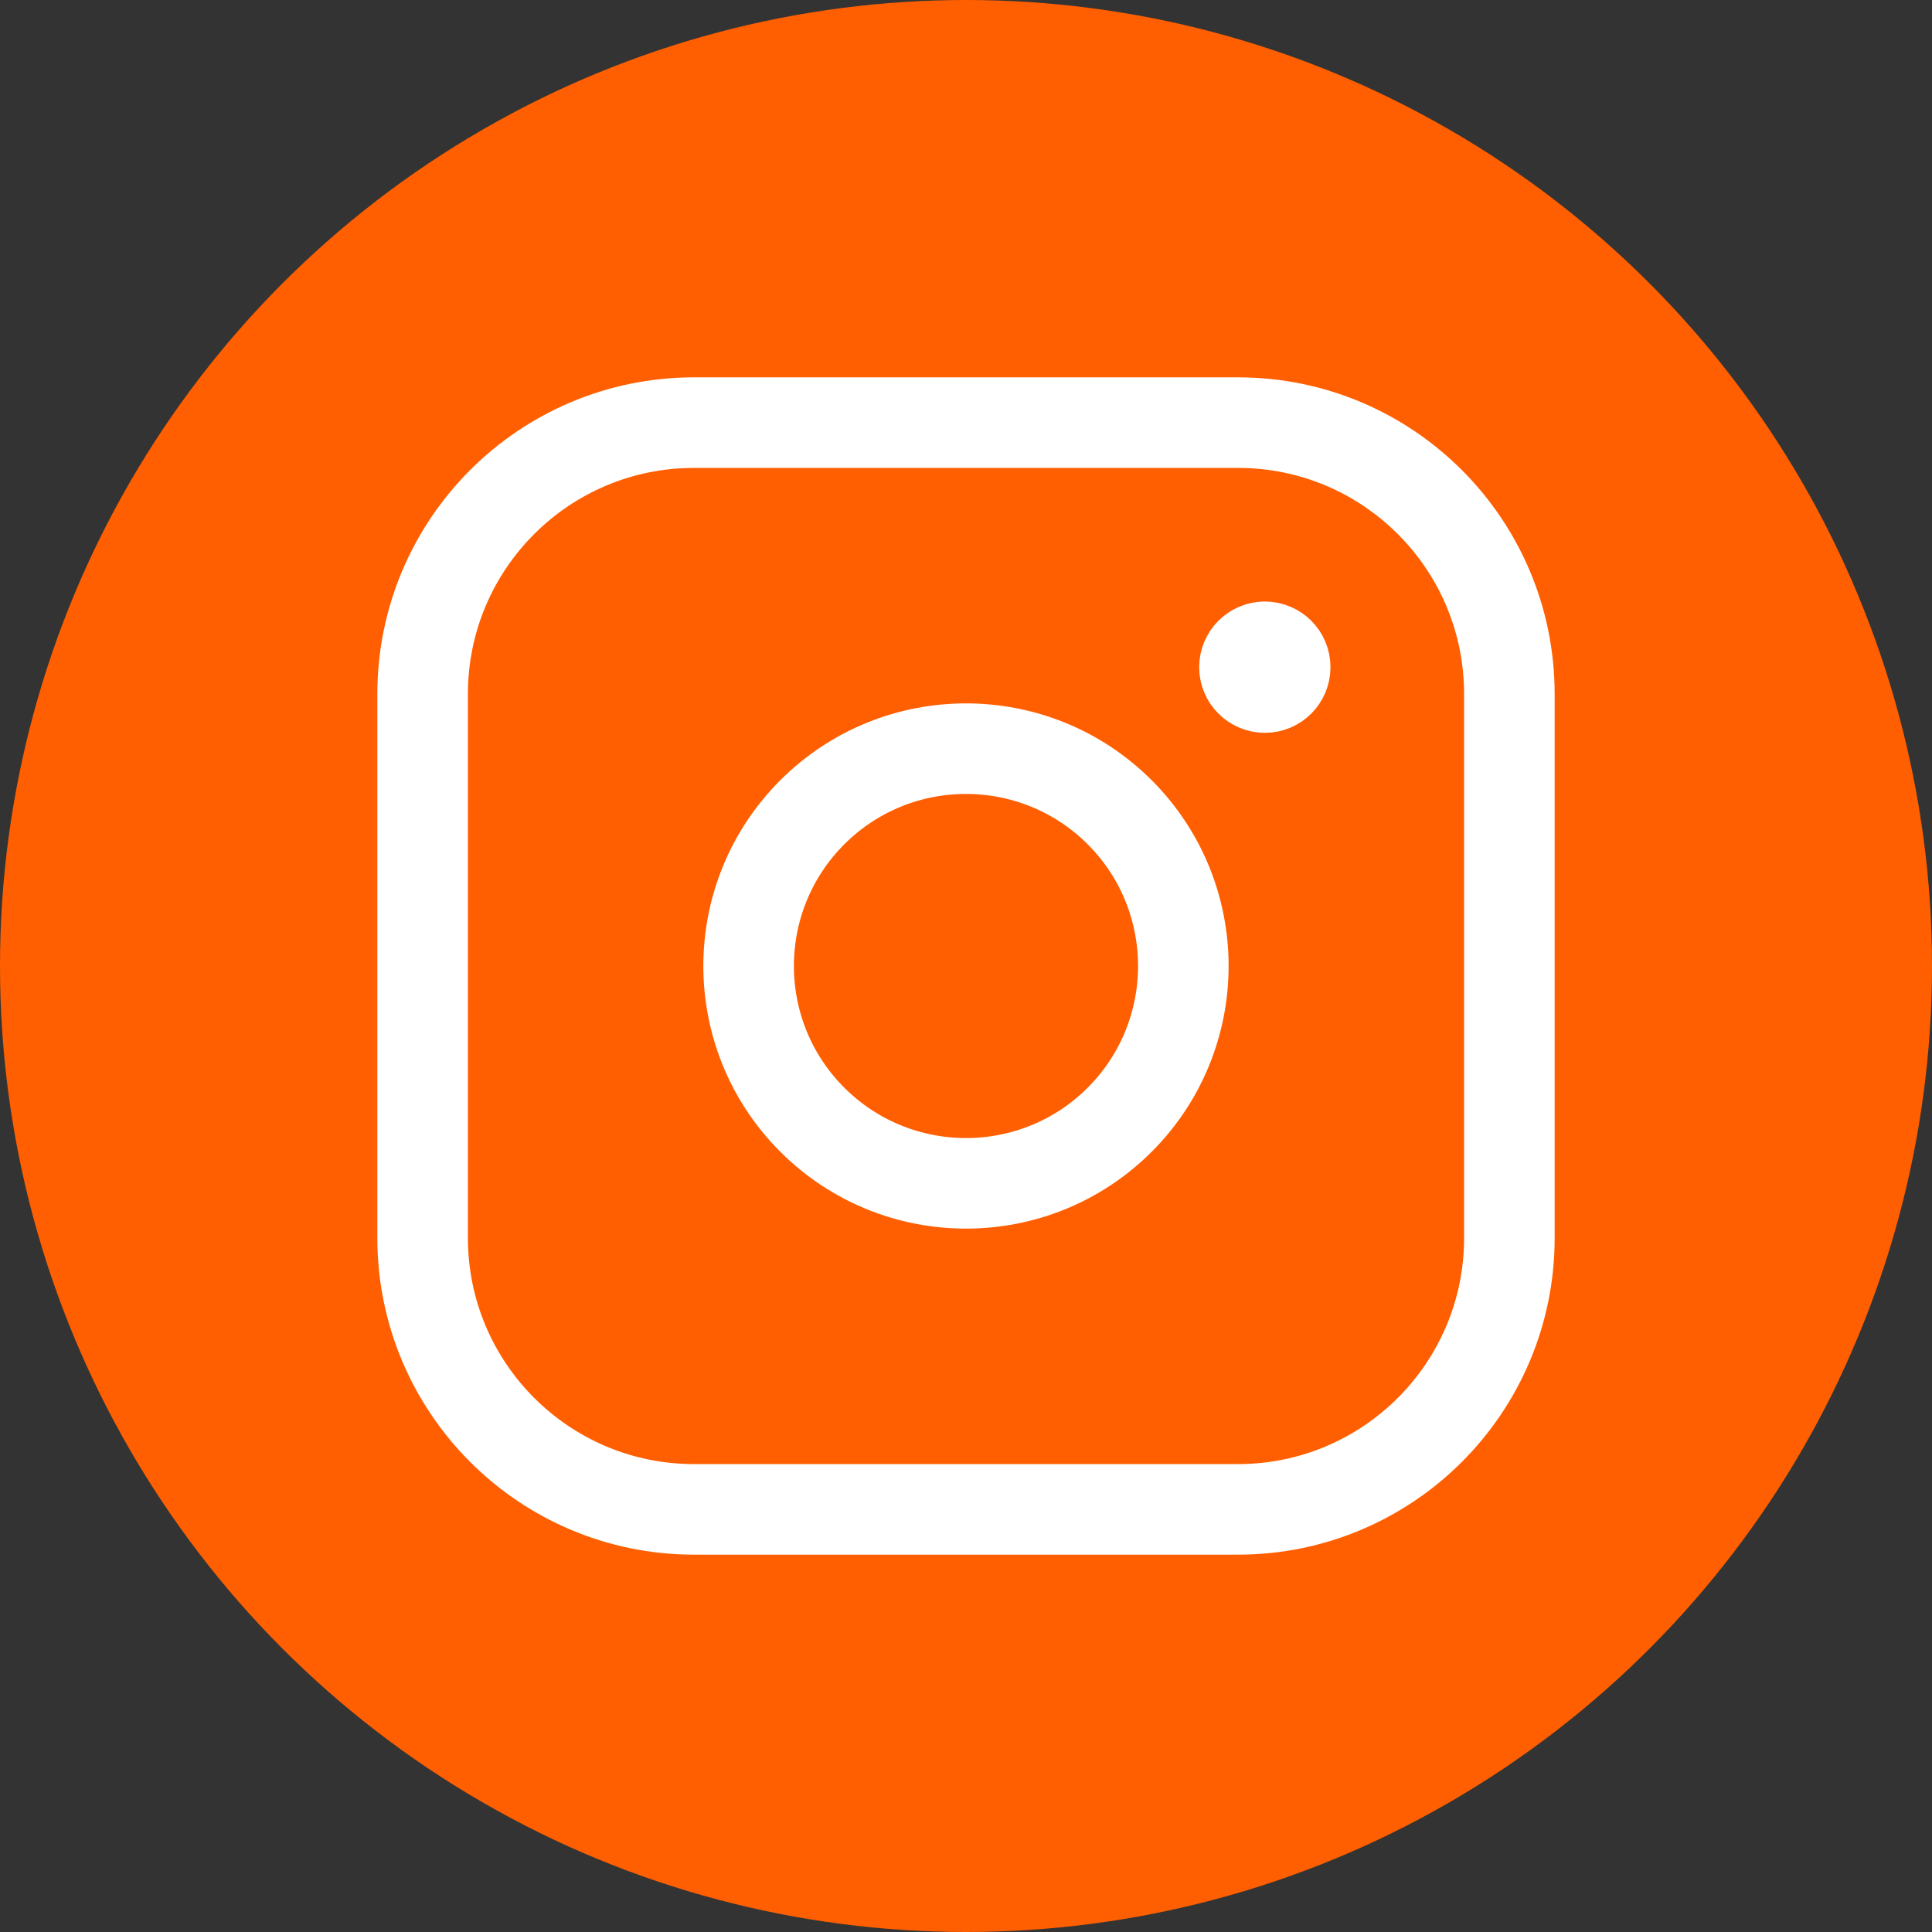
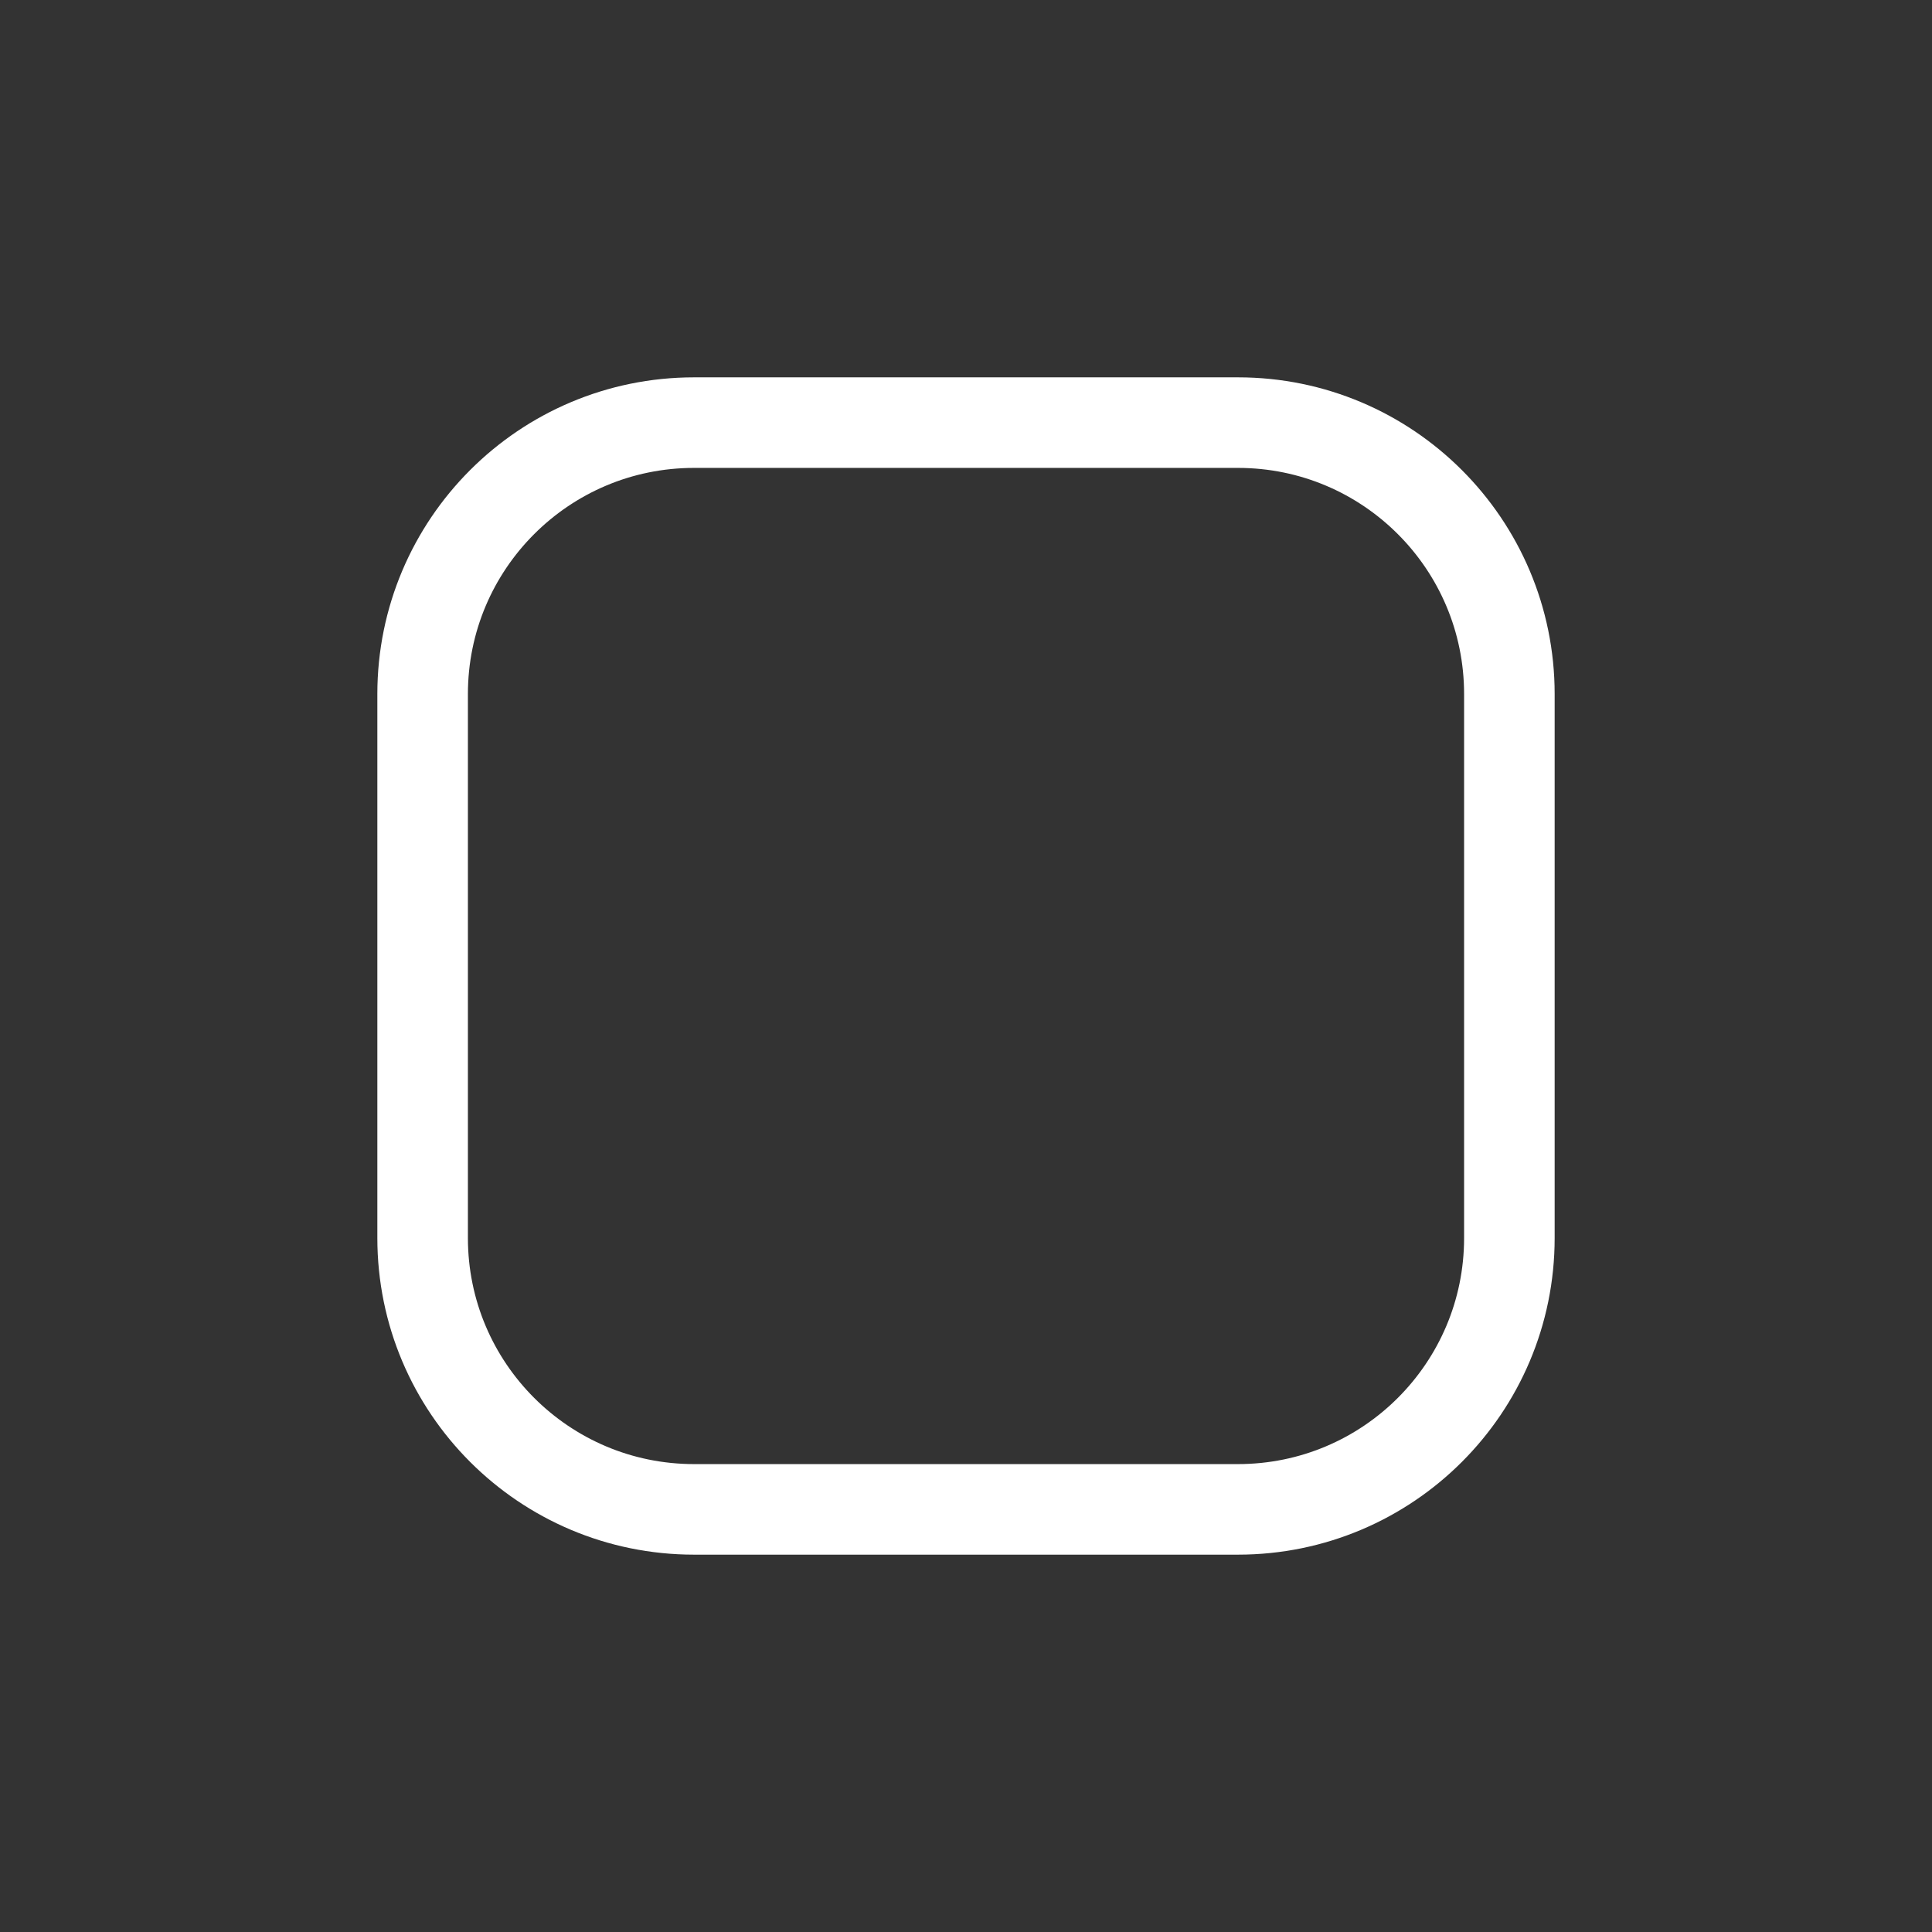
<svg xmlns="http://www.w3.org/2000/svg" width="32" height="32" viewBox="0 0 32 32" fill="none">
  <rect x="0" y="0" width="32" height="32" fill="#333333" stroke="none" />
-   <circle cx="16" cy="16" r="16" fill="#FF5F00" />
  <path fill-rule="evenodd" clip-rule="evenodd" d="M11.496 7H20.505C22.987 7 25 9.012 25 11.496V20.505C25 22.987 22.988 25 20.504 25H11.496C9.013 25 7 22.988 7 20.504V11.496C7 9.013 9.012 7 11.496 7V7Z" stroke="white" stroke-width="1.5" stroke-linecap="round" stroke-linejoin="round" />
-   <path d="M20.949 10.713C20.763 10.714 20.612 10.865 20.612 11.051C20.612 11.237 20.764 11.388 20.95 11.388C21.136 11.388 21.287 11.237 21.287 11.051C21.288 10.864 21.136 10.713 20.949 10.713" stroke="white" stroke-width="1.5" stroke-linecap="round" stroke-linejoin="round" />
-   <path d="M18.546 13.454C19.951 14.86 19.951 17.14 18.546 18.546C17.14 19.951 14.86 19.951 13.454 18.546C12.048 17.14 12.048 14.86 13.454 13.454C14.86 12.049 17.14 12.049 18.546 13.454" stroke="white" stroke-width="1.5" stroke-linecap="round" stroke-linejoin="round" />
</svg>